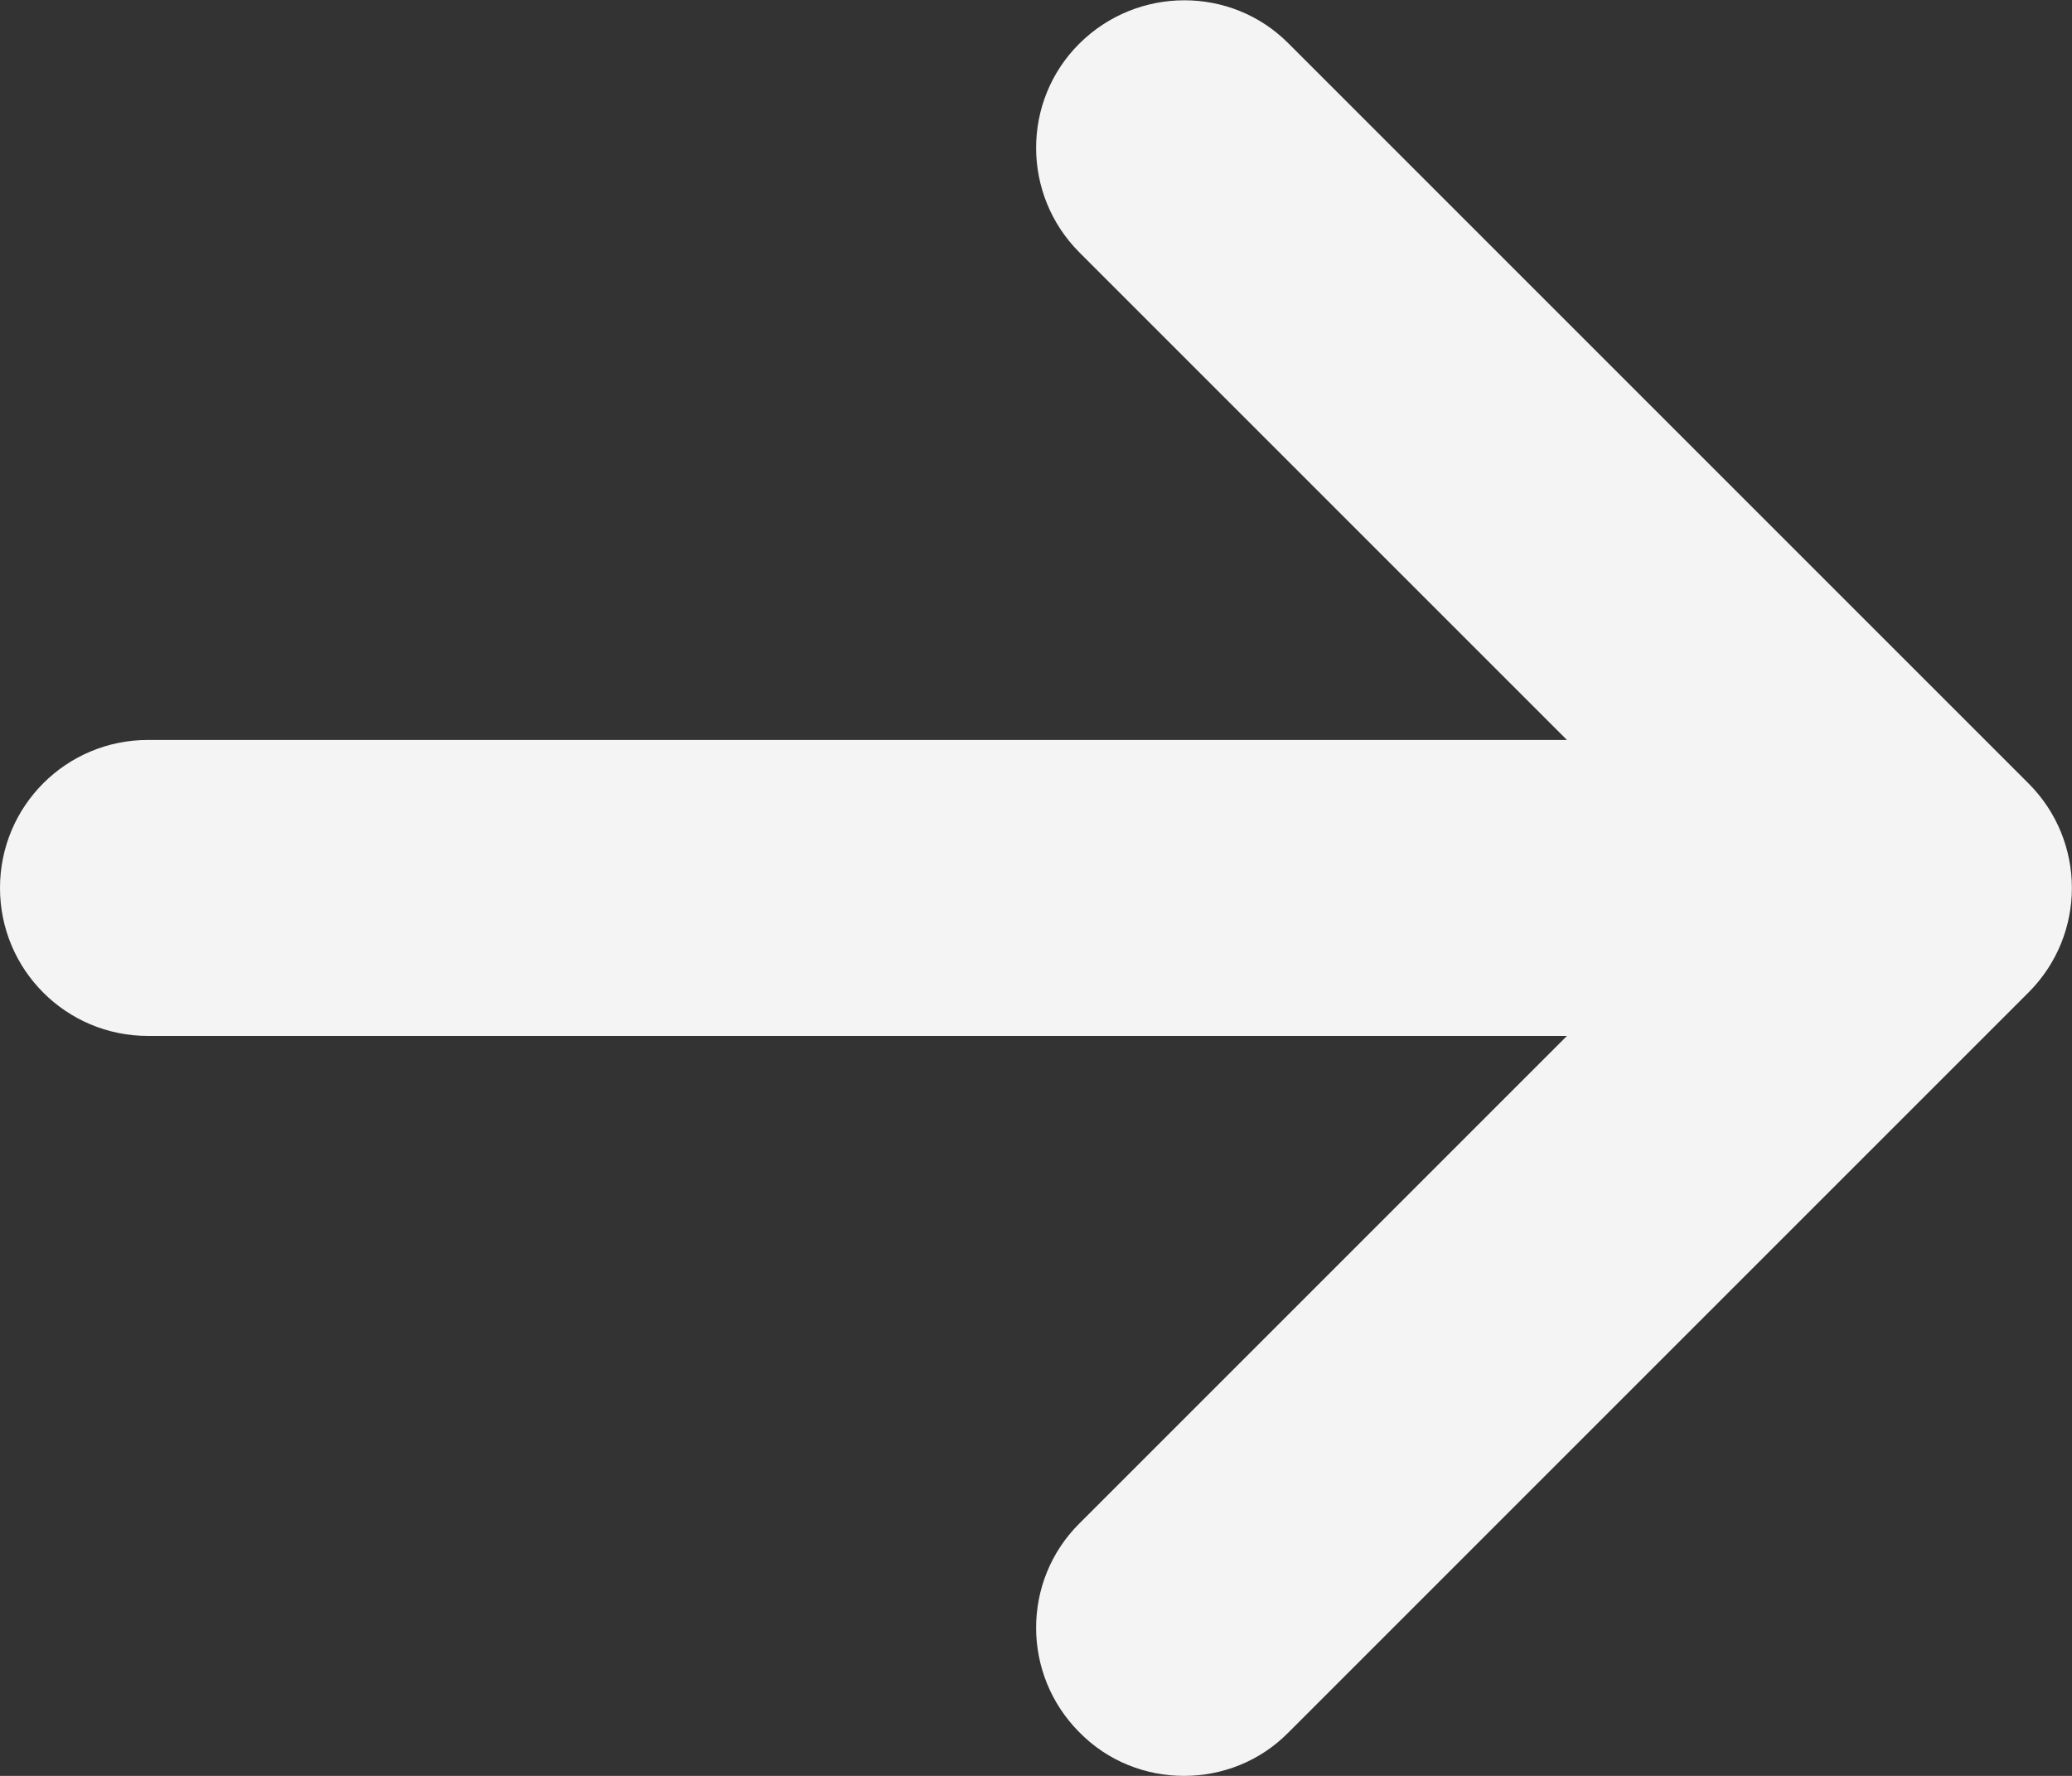
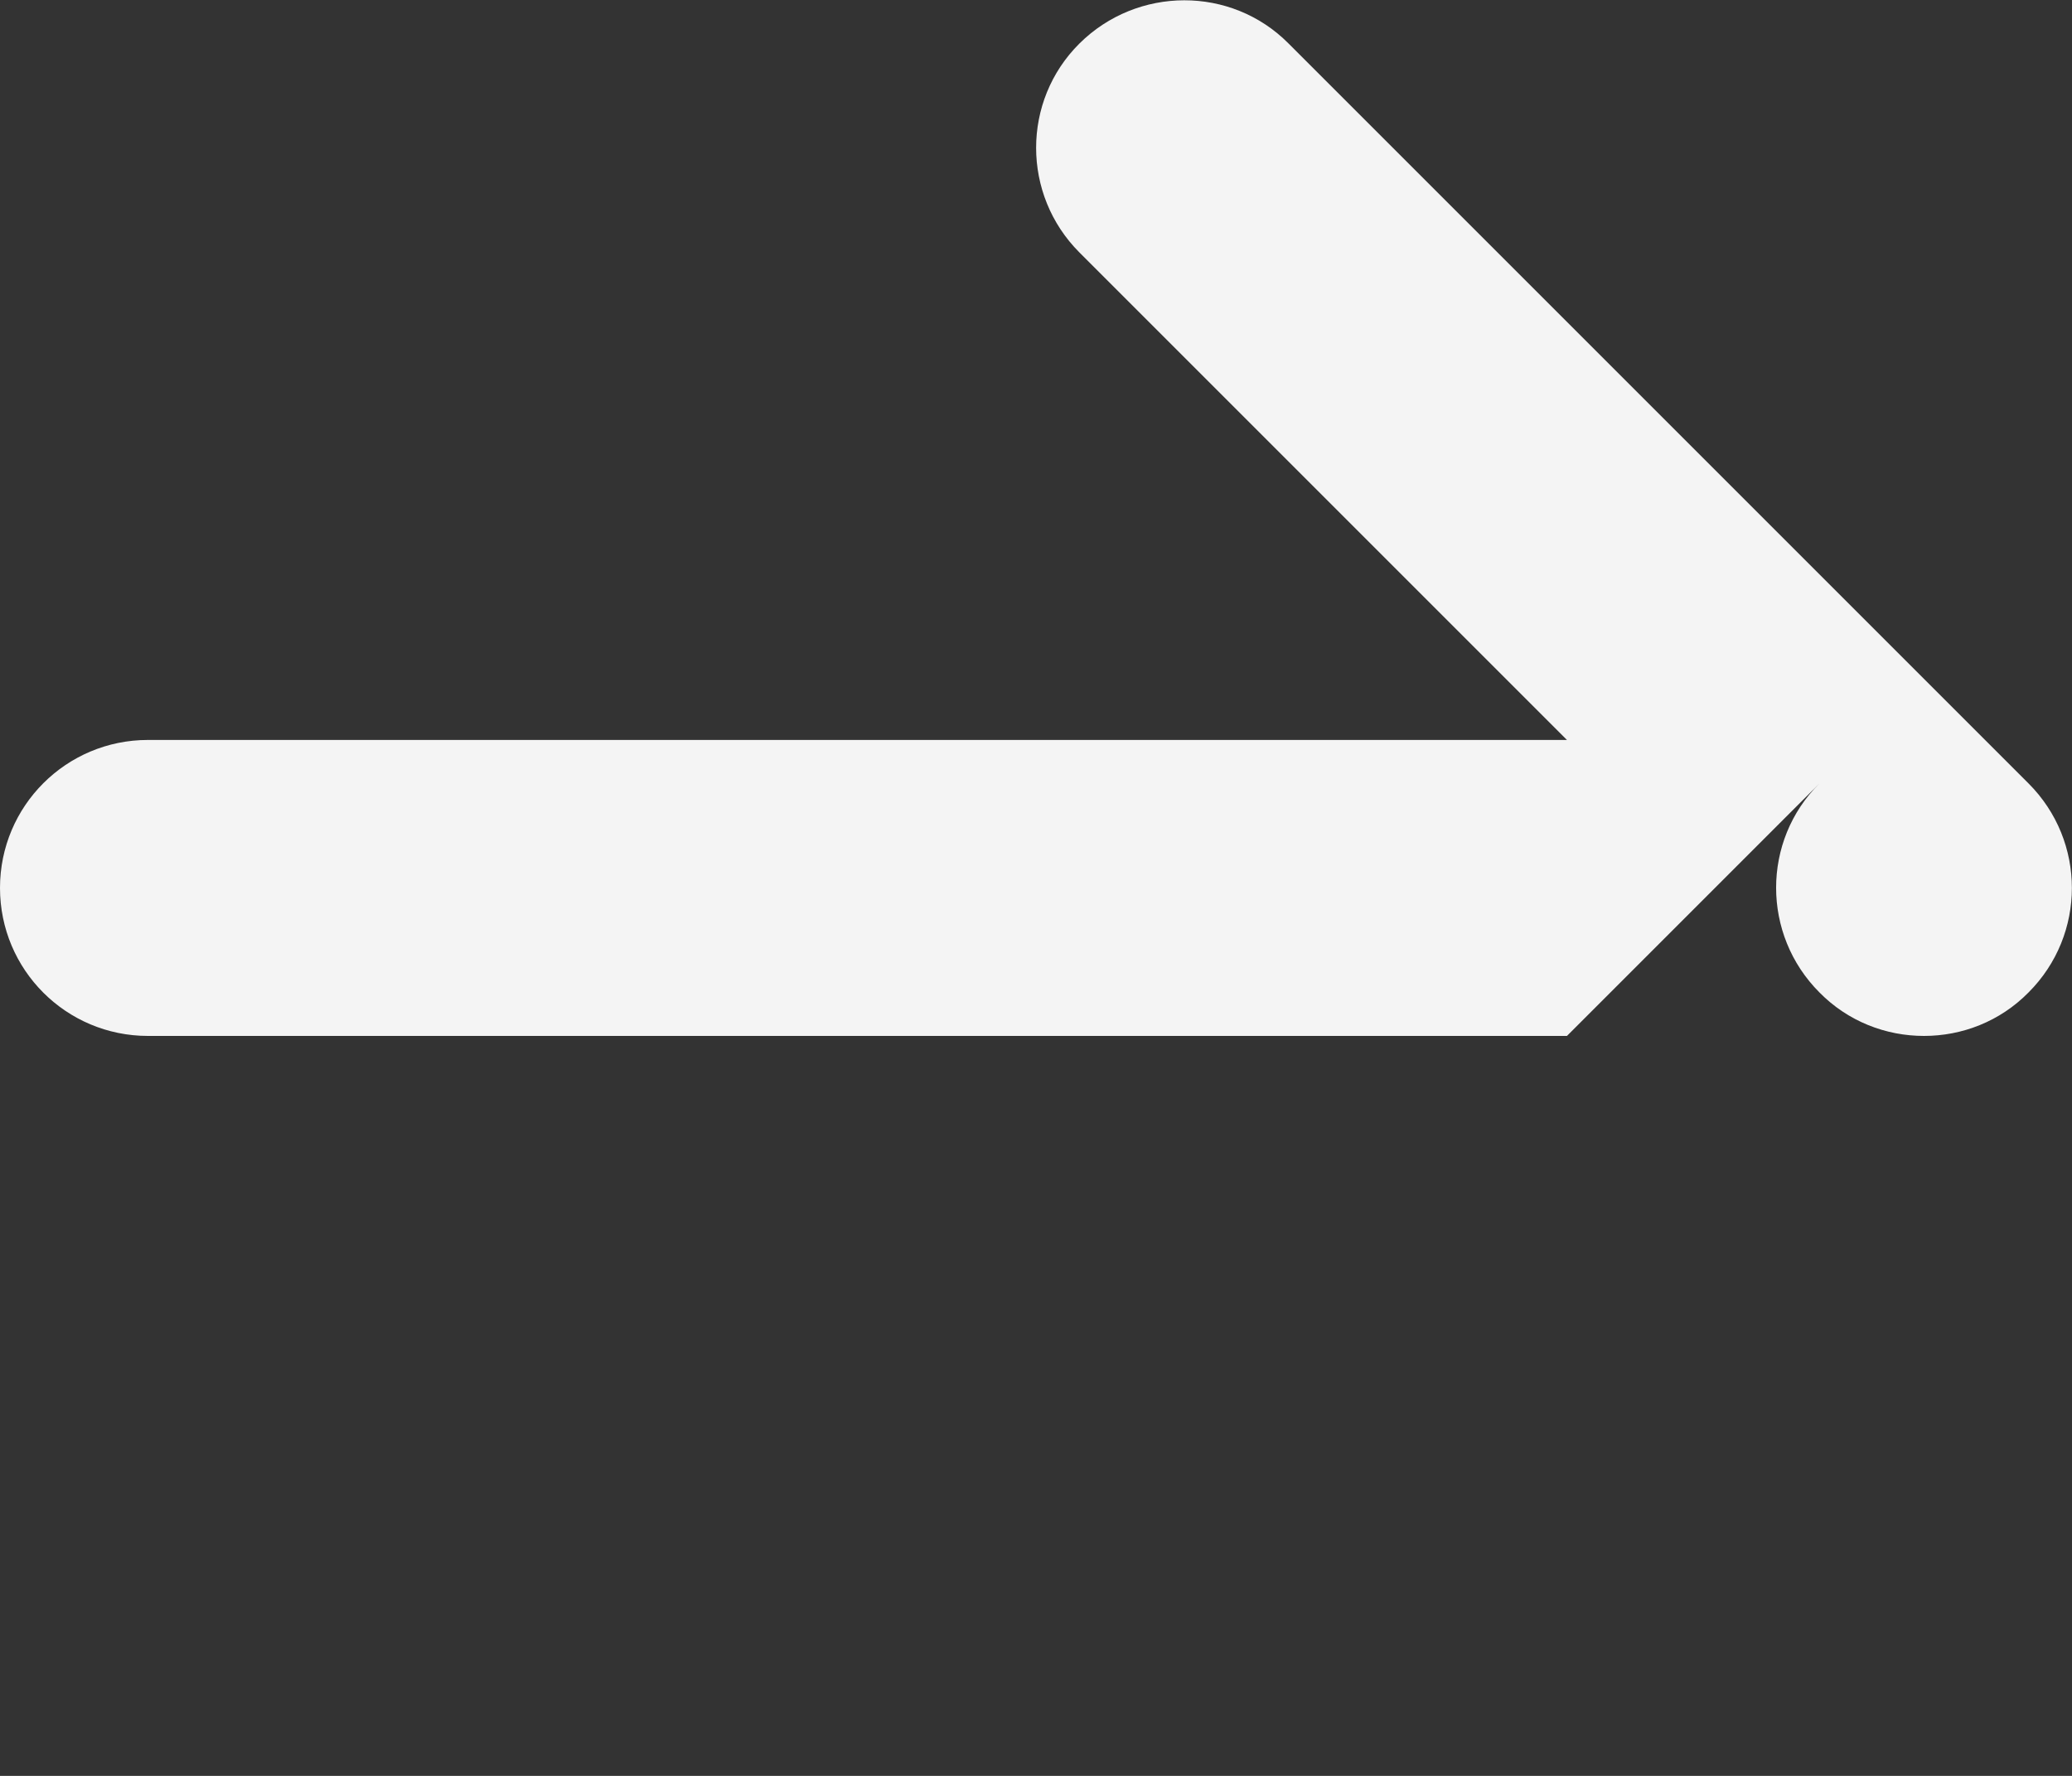
<svg xmlns="http://www.w3.org/2000/svg" version="1.1" id="Layer_1" x="0px" y="0px" viewBox="0 0 448 384" style="enable-background:new 0 0 448 384;" xml:space="preserve">
  <rect x="0" y="0" width="448" height="384" fill="#333333" stroke="none" />
  <style type="text/css">
	.st0{fill:#F4F4F4;}
</style>
-   <path class="st0" d="M438.6,214.6l-160,160c-6.2,6.3-14.4,9.4-22.6,9.4s-16.4-3.1-22.6-9.4c-12.5-12.5-12.5-32.8,0-45.2L338.8,224  H32c-17.7,0-32-14.3-32-32s14.3-32,32-32h306.8L233.4,54.6c-12.5-12.5-12.5-32.8,0-45.2s32.8-12.5,45.2,0l160,160  C451.1,181.9,451.1,202.1,438.6,214.6z" />
+   <path class="st0" d="M438.6,214.6c-6.2,6.3-14.4,9.4-22.6,9.4s-16.4-3.1-22.6-9.4c-12.5-12.5-12.5-32.8,0-45.2L338.8,224  H32c-17.7,0-32-14.3-32-32s14.3-32,32-32h306.8L233.4,54.6c-12.5-12.5-12.5-32.8,0-45.2s32.8-12.5,45.2,0l160,160  C451.1,181.9,451.1,202.1,438.6,214.6z" />
</svg>